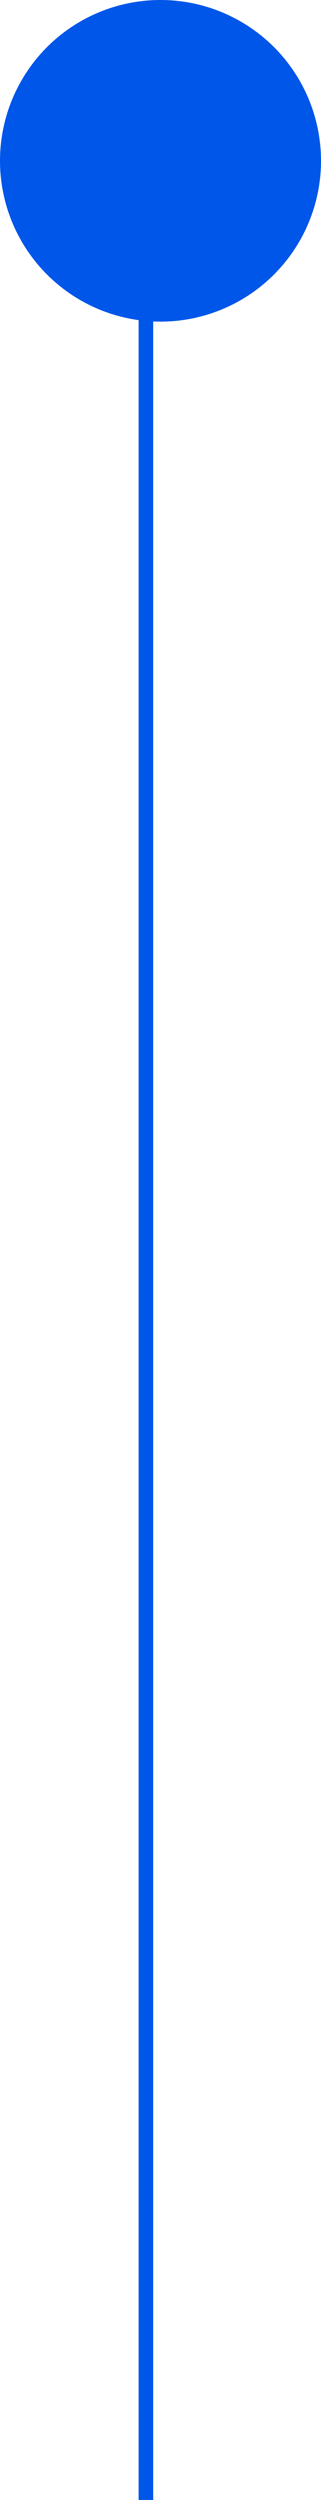
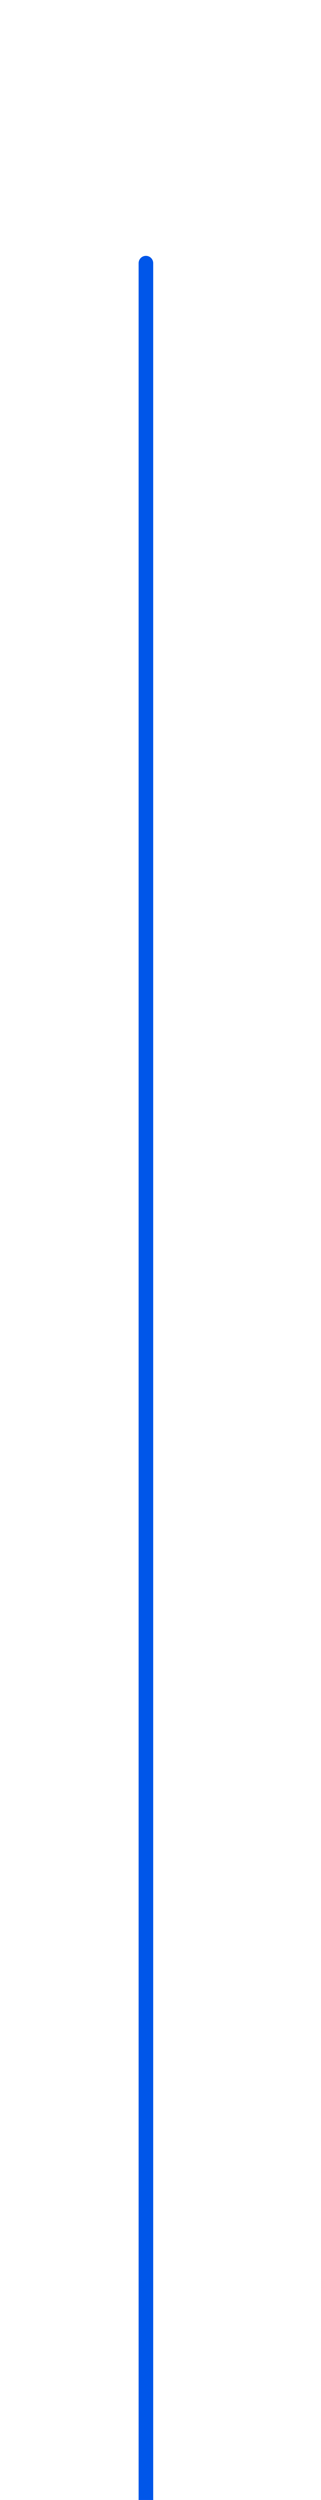
<svg xmlns="http://www.w3.org/2000/svg" id="Layer_1" data-name="Layer 1" viewBox="0 0 22 171">
  <defs>
    <style>
      .cls-1 {
        fill: #ff2aa1;
        stroke: #0056e9;
        stroke-linecap: round;
      }

      .cls-2 {
        fill: #0056e9;
      }
    </style>
  </defs>
  <path class="cls-1" d="M10,18v153" />
-   <circle class="cls-2" cx="11" cy="11" r="11" />
</svg>